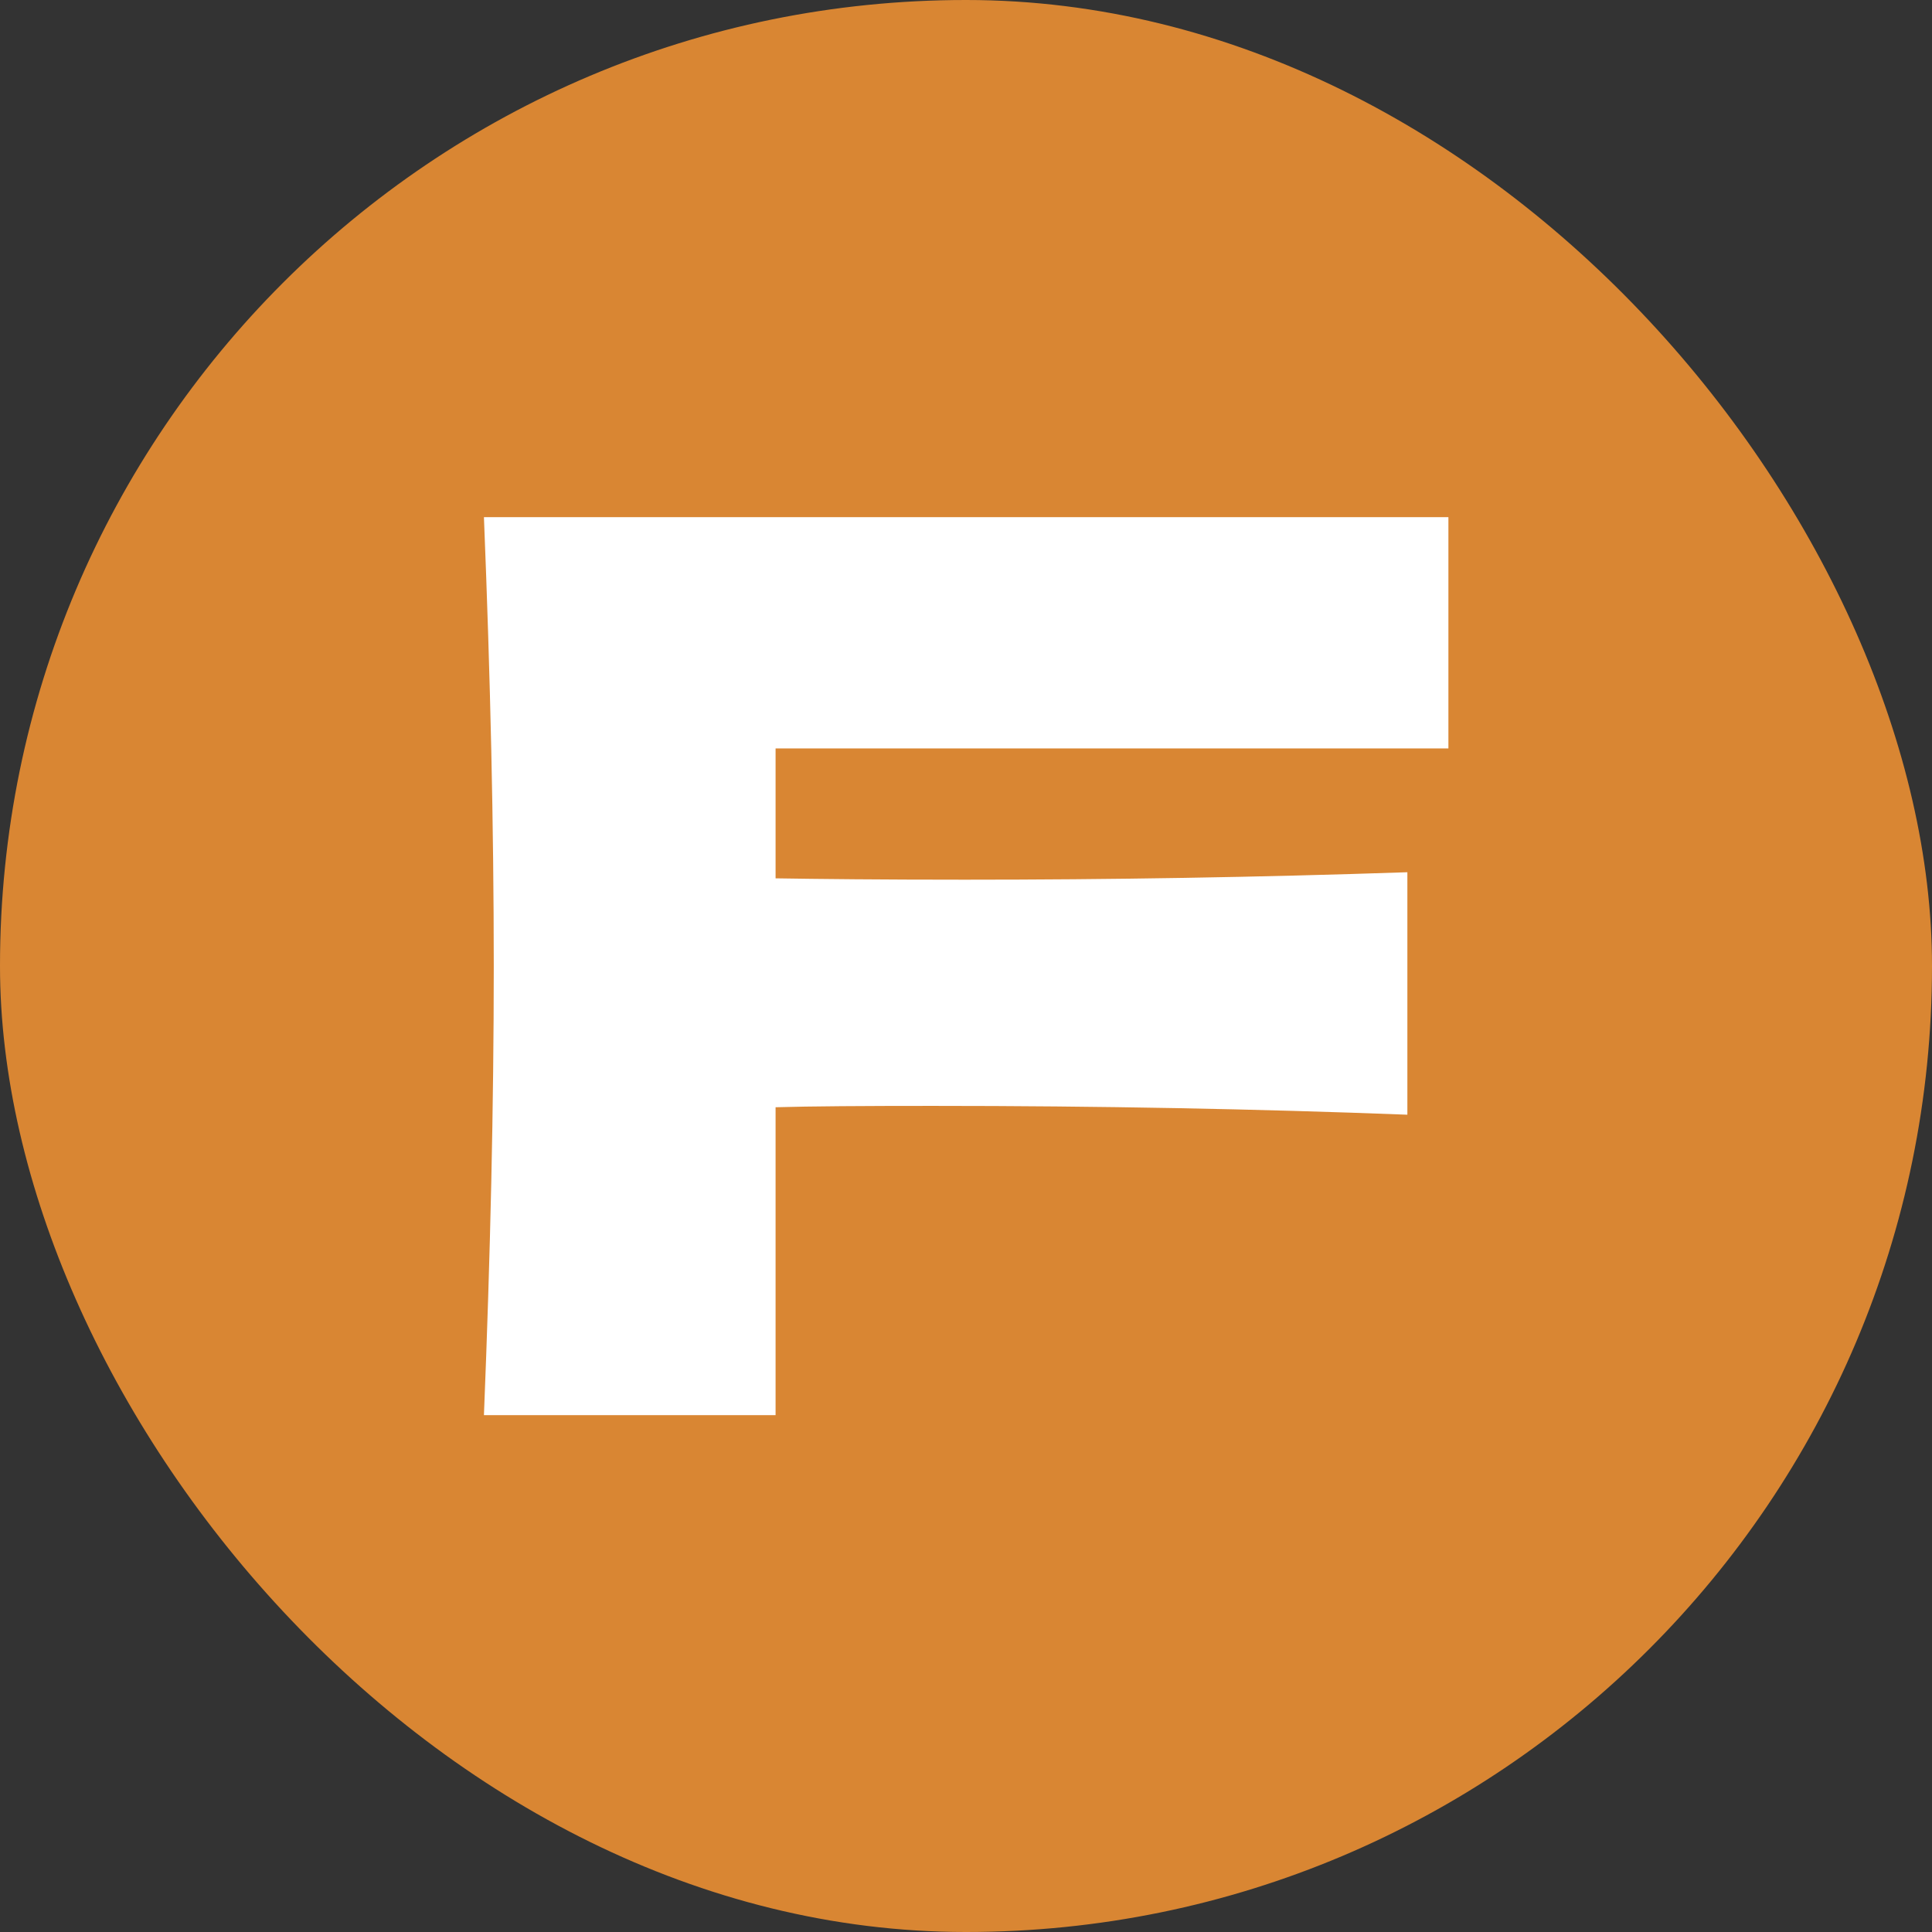
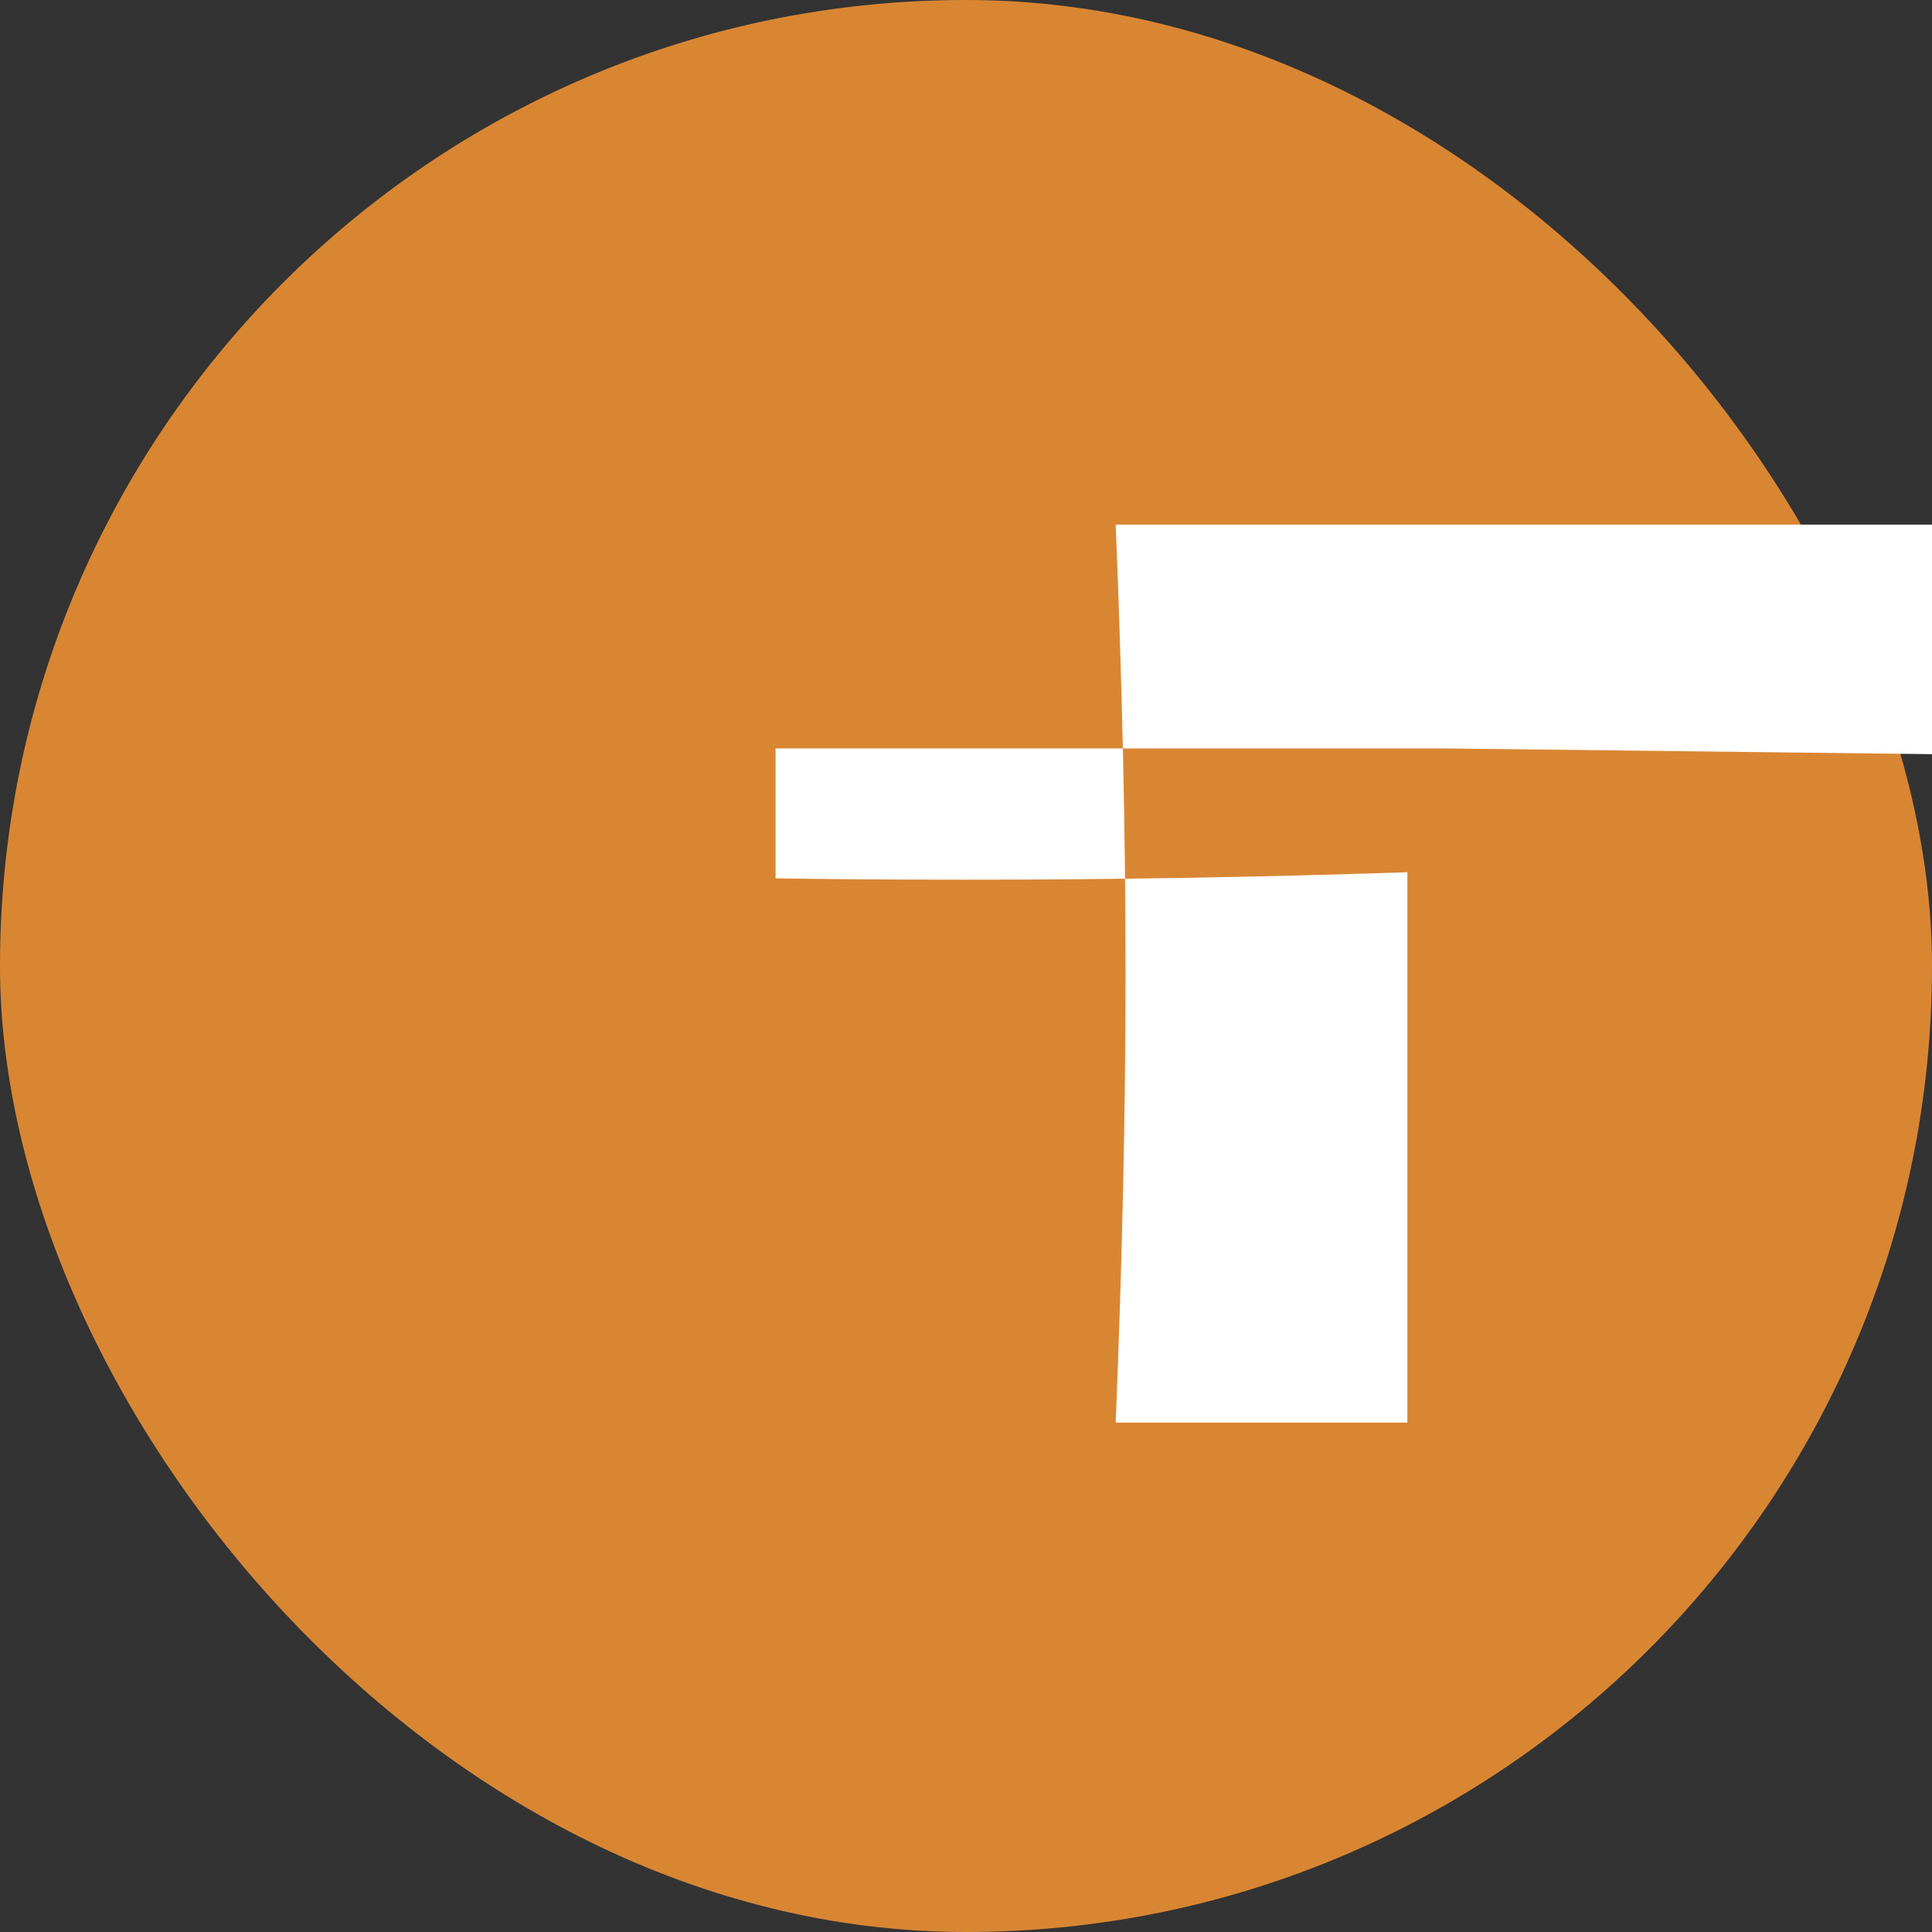
<svg xmlns="http://www.w3.org/2000/svg" viewBox="0 0 56.97 56.97">
  <rect x="0" y="0" width="56.97" height="56.97" fill="#333333" stroke="none" />
  <defs>
    <style>.cls-1{fill:#d98633;}.cls-1,.cls-2,.cls-3{stroke-width:0px;}.cls-2{fill:#fff;}.cls-3{fill:#648b3c;}</style>
  </defs>
  <g id="__1">
-     <path class="cls-3" d="m42.7,22.07h-19.83v3.83c1.24.02,3.1.04,5.58.04,4.28,0,8.63-.07,13.05-.22v7.15c-4.42-.17-9.09-.26-14-.26-2.04,0-3.59.01-4.63.04v9.08h-8.6c.19-4.72.29-9.13.29-13.24s-.1-8.52-.29-13.24h28.44v6.82Z" />
-   </g>
+     </g>
  <g id="_圖層_2">
    <rect class="cls-1" x="0" y="0" width="56.97" height="56.97" rx="28.48" ry="28.48" />
-     <path class="cls-2" d="m42.7,22.07h-19.83v3.83c1.24.02,3.1.04,5.58.04,4.28,0,8.63-.07,13.05-.22v7.15c-4.42-.17-9.09-.26-14-.26-2.04,0-3.59.01-4.63.04v9.08h-8.6c.19-4.72.29-9.13.29-13.24s-.1-8.52-.29-13.24h28.44v6.82Z" />
+     <path class="cls-2" d="m42.7,22.07h-19.83v3.83c1.24.02,3.1.04,5.58.04,4.28,0,8.63-.07,13.05-.22v7.15v9.08h-8.6c.19-4.72.29-9.13.29-13.24s-.1-8.52-.29-13.24h28.44v6.82Z" />
  </g>
</svg>